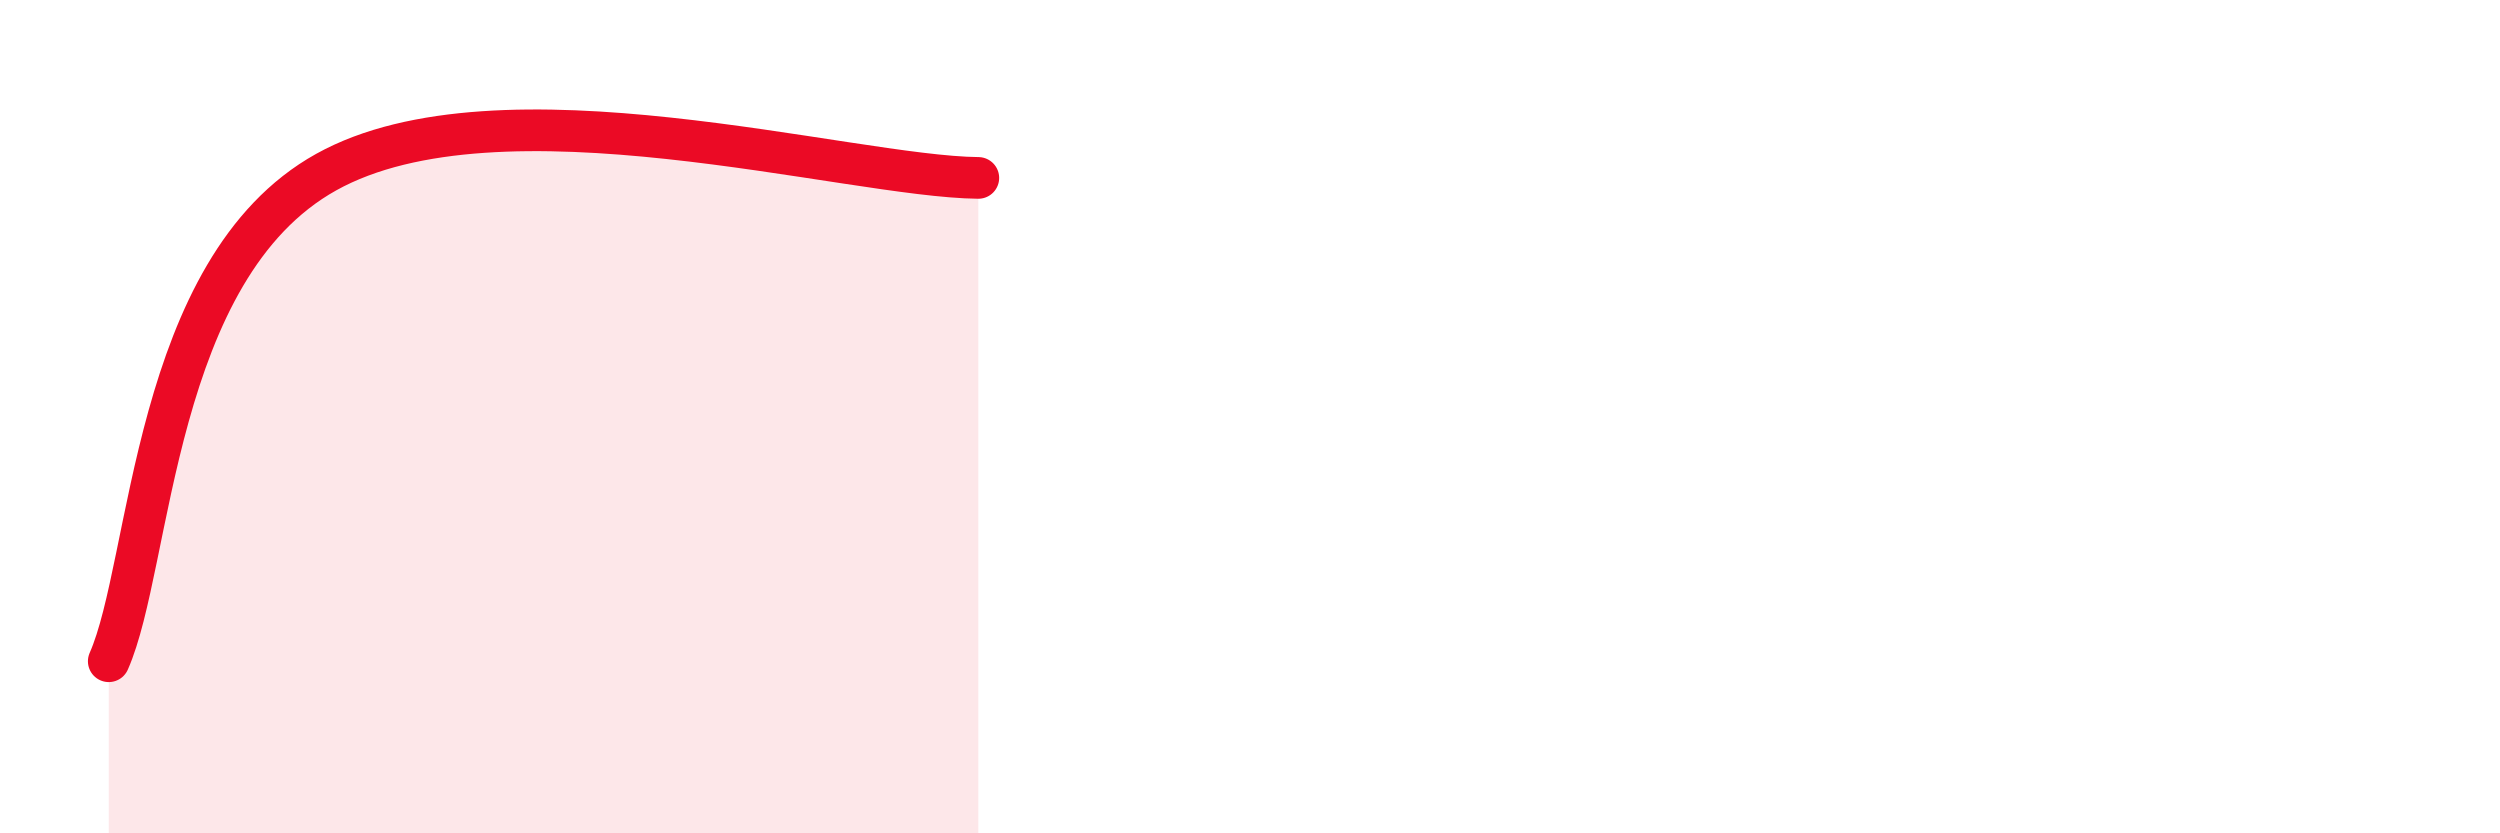
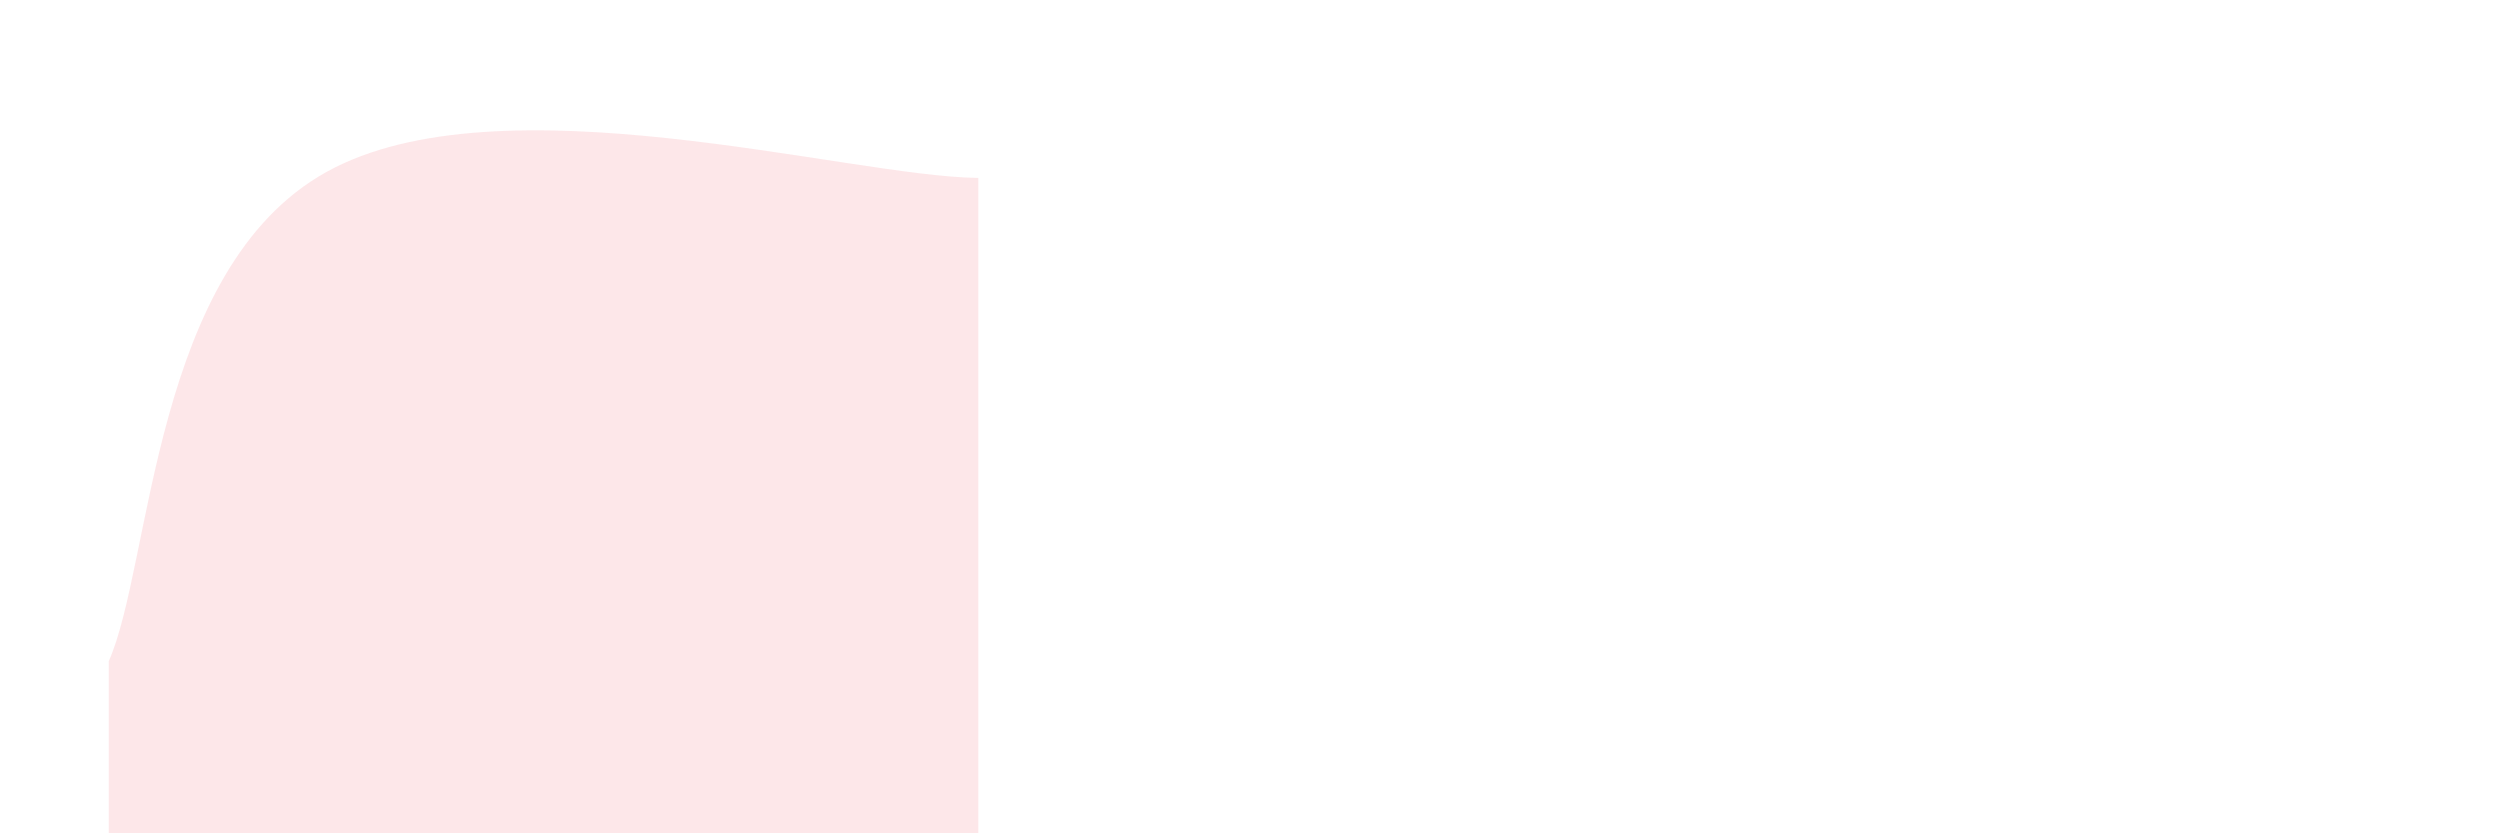
<svg xmlns="http://www.w3.org/2000/svg" width="60" height="20" viewBox="0 0 60 20">
  <path d="M 2.61,15.87 C 3.65,13.52 3.66,6.45 7.83,4.13 C 12,1.81 20.35,4.24 23.48,4.27L23.48 20L2.61 20Z" fill="#EB0A25" opacity="0.1" stroke-linecap="round" stroke-linejoin="round" />
-   <path d="M 2.61,15.87 C 3.65,13.52 3.66,6.45 7.83,4.13 C 12,1.81 20.35,4.24 23.48,4.27" stroke="#EB0A25" stroke-width="1" fill="none" stroke-linecap="round" stroke-linejoin="round" />
</svg>